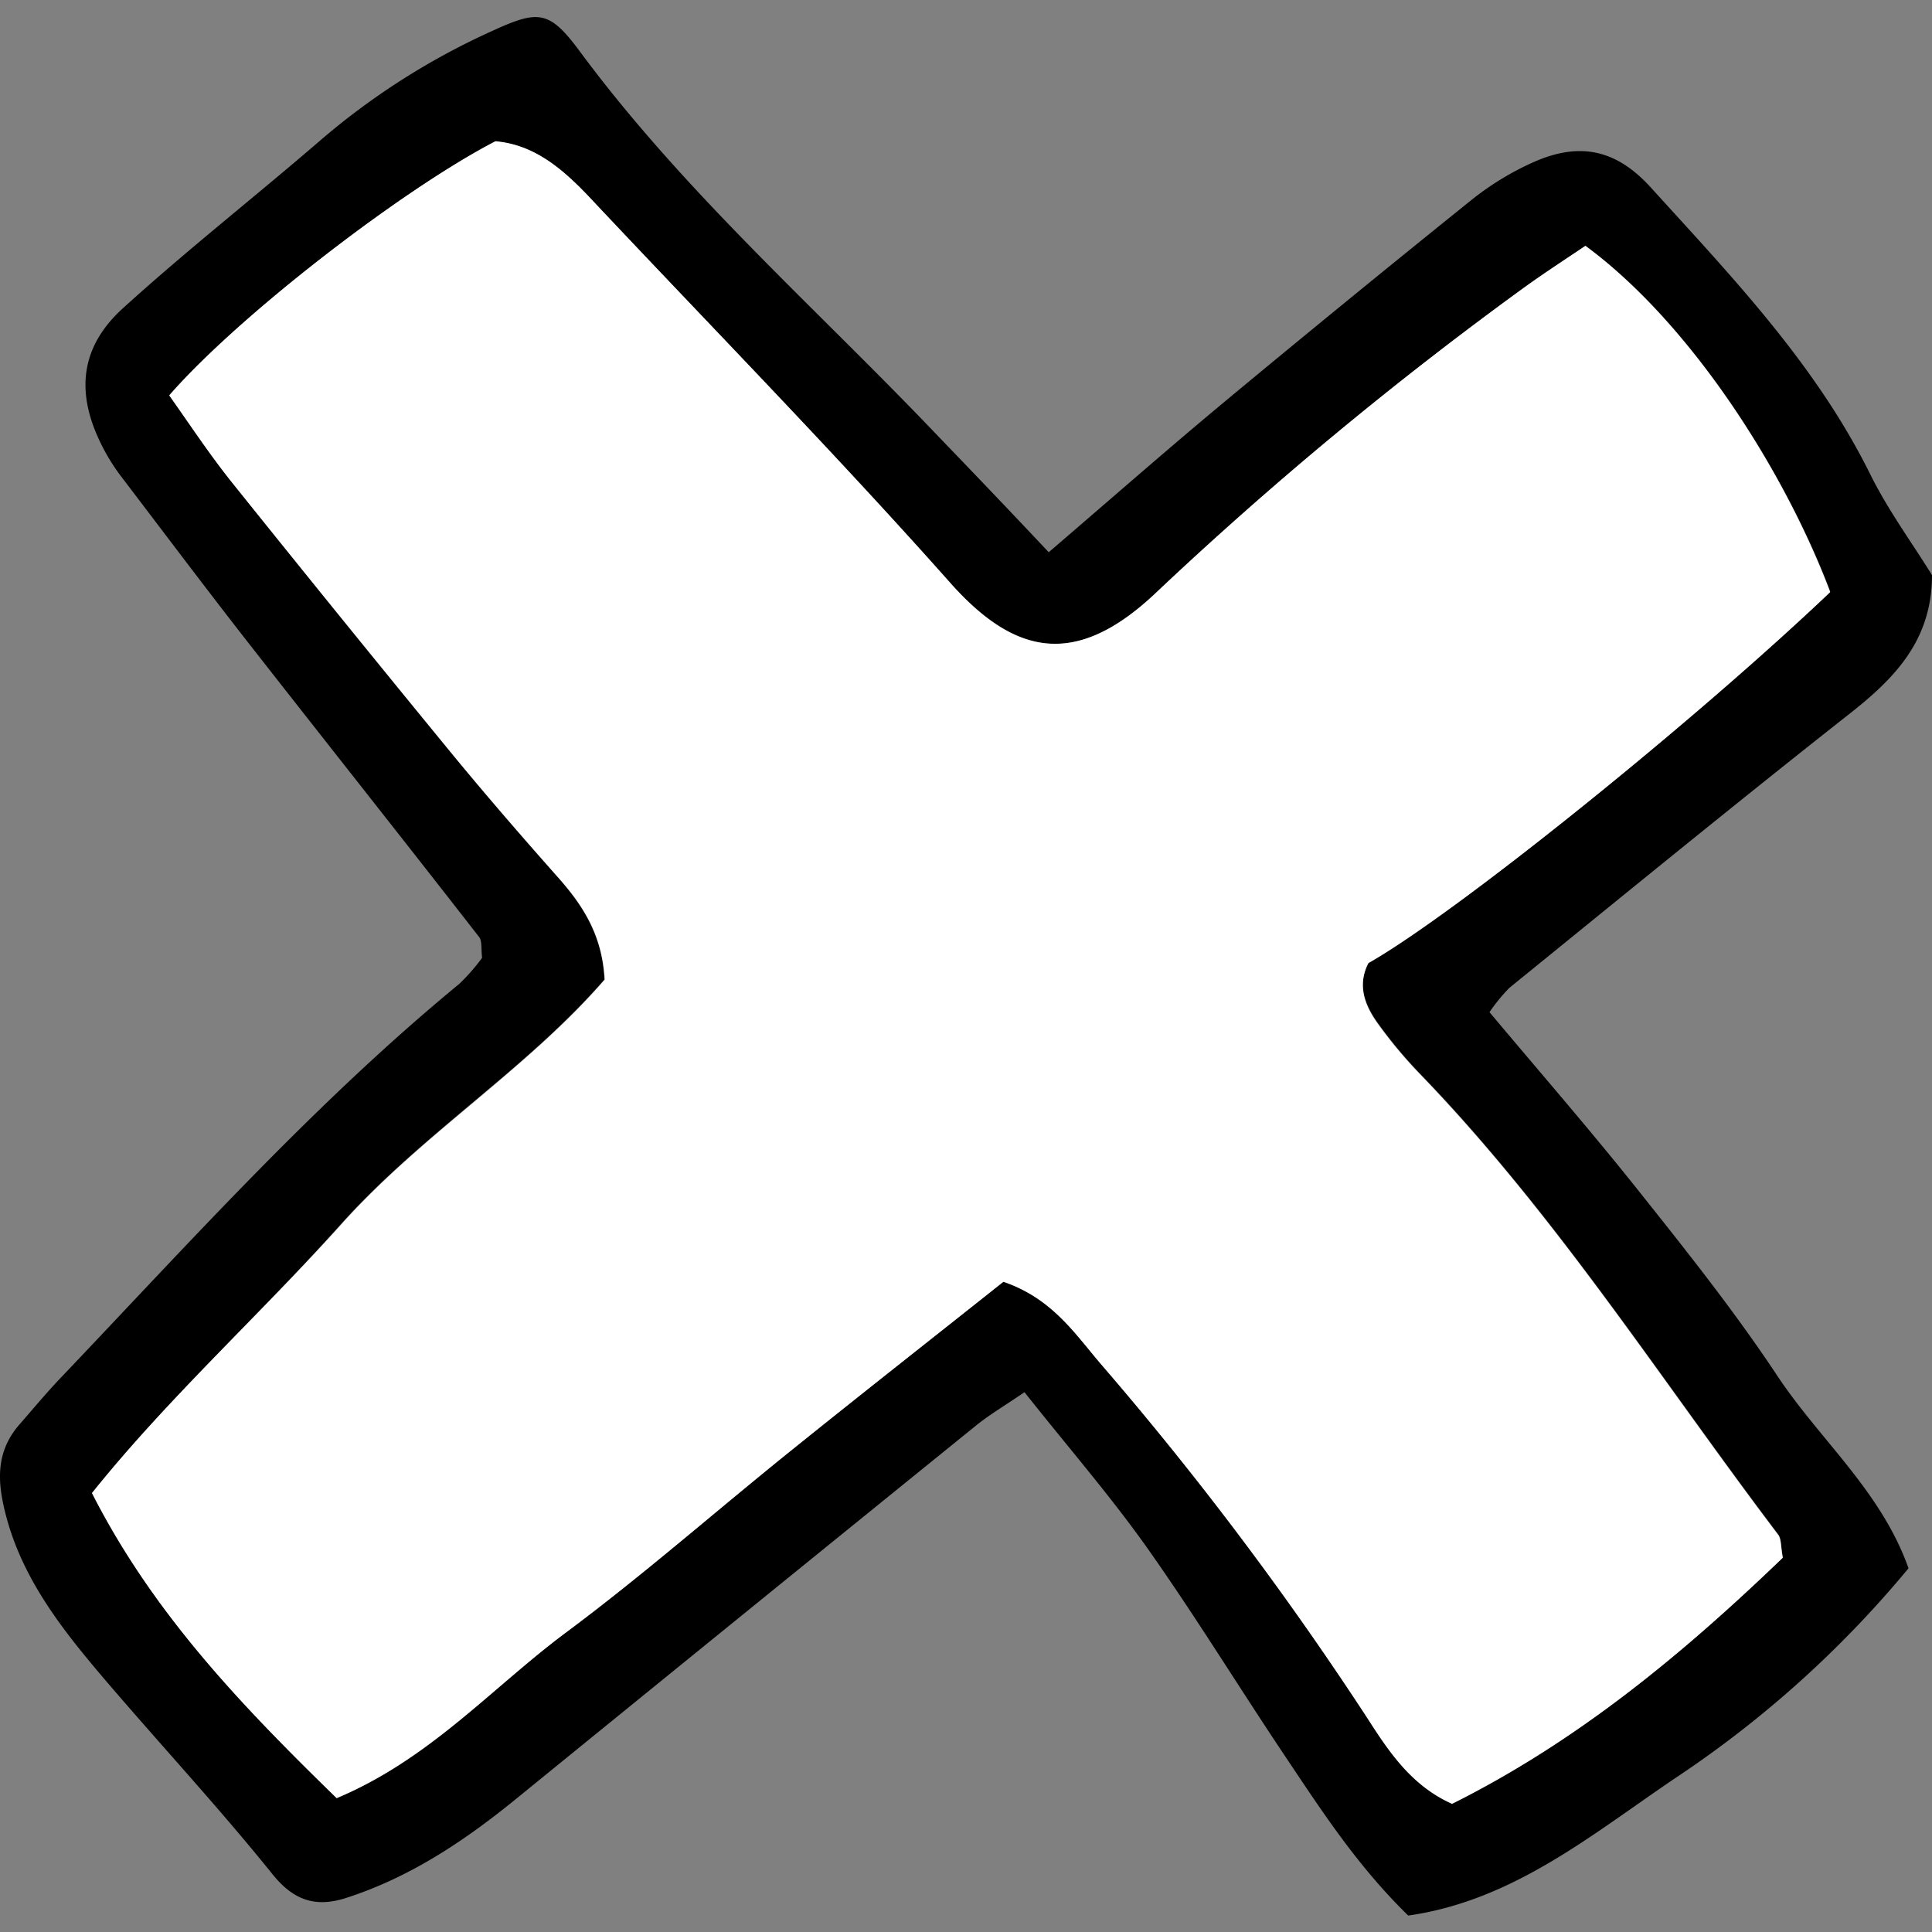
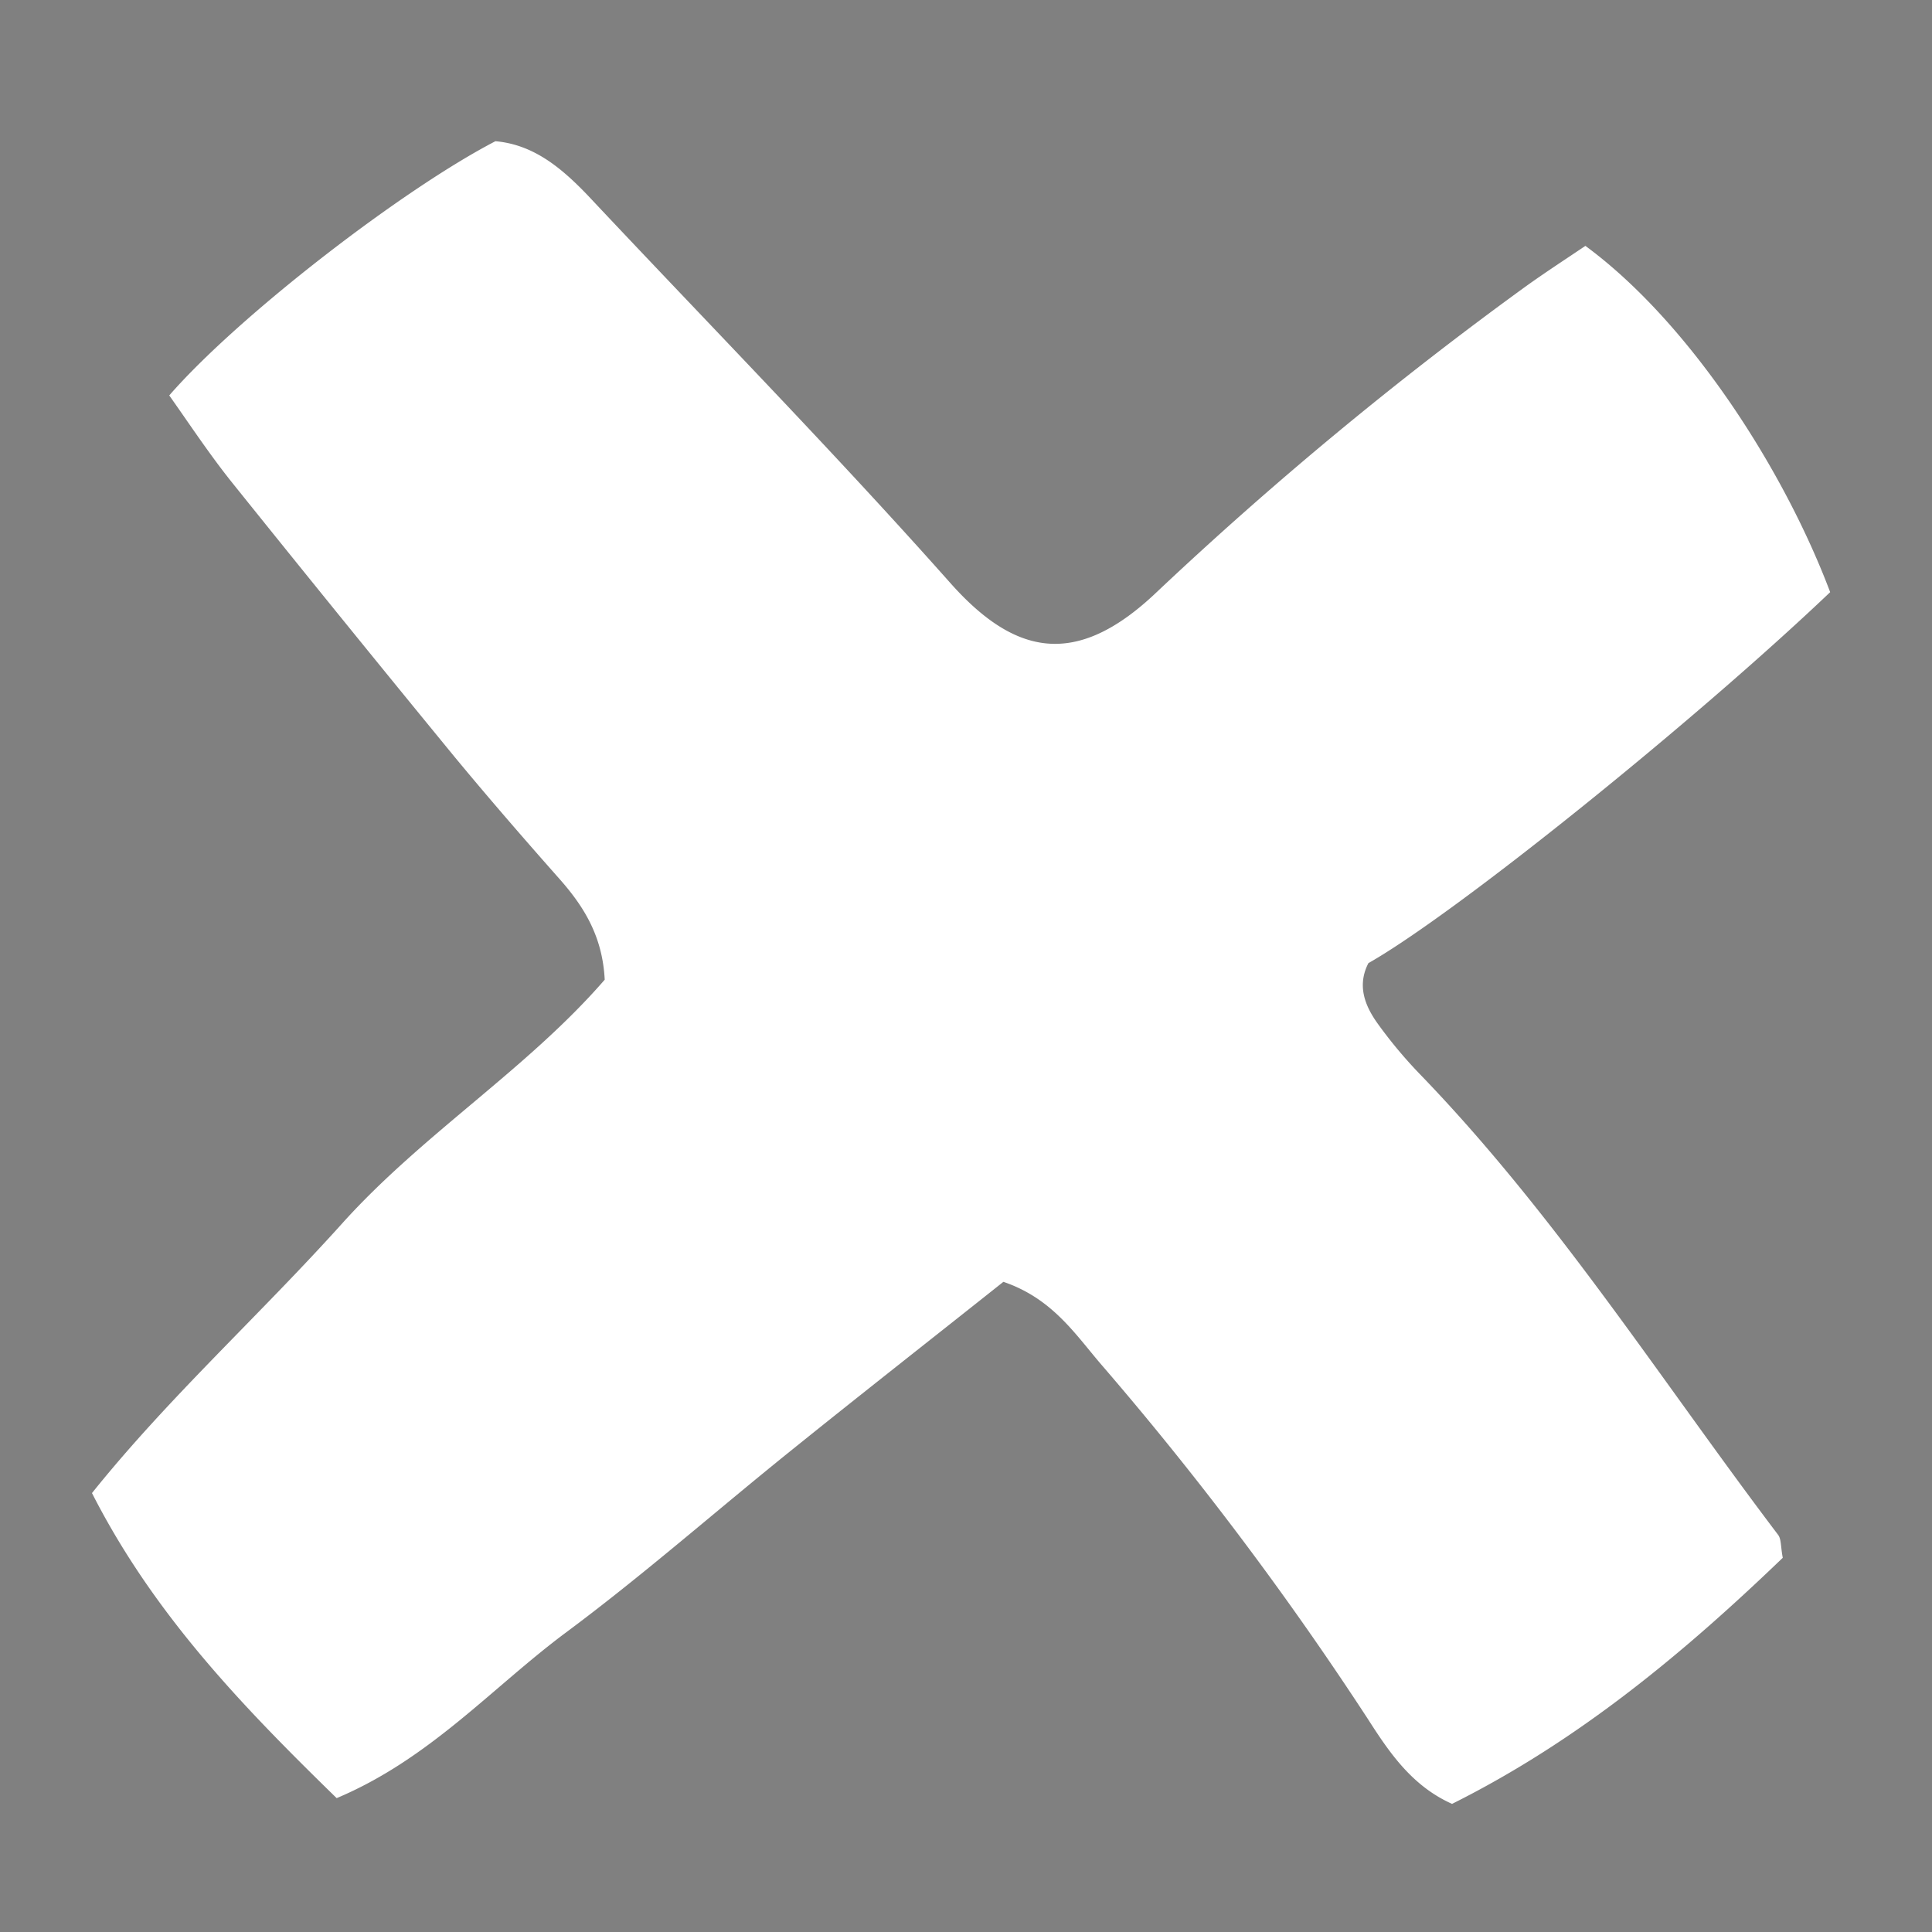
<svg xmlns="http://www.w3.org/2000/svg" width="800px" height="800px" viewBox="0 -1.53 178.53 178.53">
  <rect x="0" y="-1.53" width="178.53" height="178.53" fill="#808080" stroke="none" />
  <defs>
    <style>.cls-1{fill:#ffffff;}</style>
  </defs>
  <g id="Layer_2" data-name="Layer 2">
    <g id="Layer_1-2" data-name="Layer 1">
-       <path d="M96.91,49.5c5.93-5.09,11.09-9.62,16.36-14Q124.51,26.17,135.91,17a26.34,26.34,0,0,1,5.85-3.57c4.25-1.87,7.62-1.13,10.79,2.37,7.5,8.26,15.24,16.33,20.28,26.51,1.64,3.31,3.87,6.34,5.7,9.3,0,6-3.42,9.52-7.61,12.81-10.58,8.33-21,16.86-31.45,25.34A16.61,16.61,0,0,0,137.64,92c4.6,5.49,9.27,10.85,13.69,16.4s8.94,11.22,12.89,17.18,9.61,10.67,12.14,17.81A99.14,99.14,0,0,1,155,162.65c-7.7,5.17-15.06,11.44-24.87,12.83-4.62-4.5-7.9-9.53-11.22-14.49-4.31-6.42-8.33-13-12.8-19.34-3.44-4.87-7.37-9.4-11.44-14.53-1.82,1.24-3.23,2.07-4.49,3.09Q68.8,147.52,47.48,164.87c-4.7,3.81-9.71,7.13-15.55,9-2.73.86-4.75.25-6.71-2.16-5-6.22-10.49-12.12-15.69-18.22-4.08-4.8-7.93-9.73-9.26-16.18-.57-2.75-.32-5.09,1.53-7.21,1.32-1.51,2.6-3.06,4-4.51,11.85-12.44,23.33-25.25,36.65-36.21a18.68,18.68,0,0,0,2.1-2.4c-.1-.84,0-1.53-.25-1.89-7-9-14.14-18-21.18-27-4.06-5.19-8-10.44-12-15.69a18.22,18.22,0,0,1-1.79-2.93c-2.33-4.73-1.92-8.91,2-12.49,5.93-5.39,12.25-10.34,18.32-15.58a66,66,0,0,1,15.9-10.1c4.2-1.92,5.21-1.88,8,1.88,9.61,13,21.69,23.61,32.76,35.2C89.63,41.83,93,45.34,96.91,49.5ZM31.11,164.63c8.62-3.59,14.36-10.22,21.18-15.3C59.41,144,66.08,138.16,73,132.59c6.64-5.35,13.33-10.63,19.73-15.72,4.44,1.52,6.55,4.71,8.93,7.51a307.16,307.16,0,0,1,24.76,32.9c2,3.09,4.07,6.18,7.77,7.83,11.74-5.86,21.5-14,30.56-22.74-.2-1.05-.13-1.72-.43-2.12-10.87-14.35-20.57-29.61-33.15-42.62A42.47,42.47,0,0,1,127.32,93c-1.2-1.67-1.92-3.53-.86-5.59,8.08-4.58,30.06-22.25,42.67-34.28-4.25-11.23-12.95-24.84-22.62-31.95-1.76,1.19-3.66,2.42-5.5,3.74a344.22,344.22,0,0,0-34.36,28.48c-7.25,6.77-12.86,5.66-18.88-1.12C76.94,40.1,65.5,28.44,54.31,16.56c-2.39-2.53-5-4.73-8.53-5C37.14,16,22,27.7,15.64,35c1.89,2.63,3.74,5.48,5.86,8.12Q31.67,55.84,42,68.42c3.07,3.74,6.24,7.4,9.45,11,2.3,2.6,4.19,5.35,4.4,9.56-7.16,8.25-16.8,14.23-24.24,22.49C24,120,15.56,127.63,8.5,136.44,14.24,147.72,22.52,156.25,31.11,164.63Z" />
      <path class="cls-1" d="M31.11,164.63c-8.59-8.38-16.87-16.91-22.61-28.19C15.56,127.63,24,120,31.64,111.5,39.08,103.24,48.72,97.26,55.88,89c-.21-4.21-2.1-7-4.4-9.56-3.21-3.63-6.38-7.29-9.45-11Q31.7,55.84,21.5,43.13c-2.12-2.64-4-5.49-5.86-8.12C22,27.7,37.14,16,45.78,11.52c3.56.31,6.14,2.51,8.53,5C65.5,28.44,76.94,40.1,87.77,52.29c6,6.78,11.63,7.89,18.88,1.12A344.22,344.22,0,0,1,141,24.93c1.84-1.32,3.74-2.55,5.5-3.74,9.67,7.11,18.37,20.72,22.62,32-12.61,12-34.59,29.7-42.67,34.28-1.06,2.06-.34,3.92.86,5.59a42.47,42.47,0,0,0,3.85,4.62c12.58,13,22.28,28.27,33.15,42.62.3.4.23,1.07.43,2.12-9.06,8.71-18.82,16.88-30.56,22.74-3.7-1.65-5.79-4.74-7.77-7.83a307.16,307.16,0,0,0-24.76-32.9c-2.38-2.8-4.49-6-8.93-7.51C86.33,122,79.64,127.24,73,132.59c-6.92,5.57-13.59,11.45-20.71,16.74C45.47,154.41,39.73,161,31.11,164.63Z" />
    </g>
  </g>
</svg>